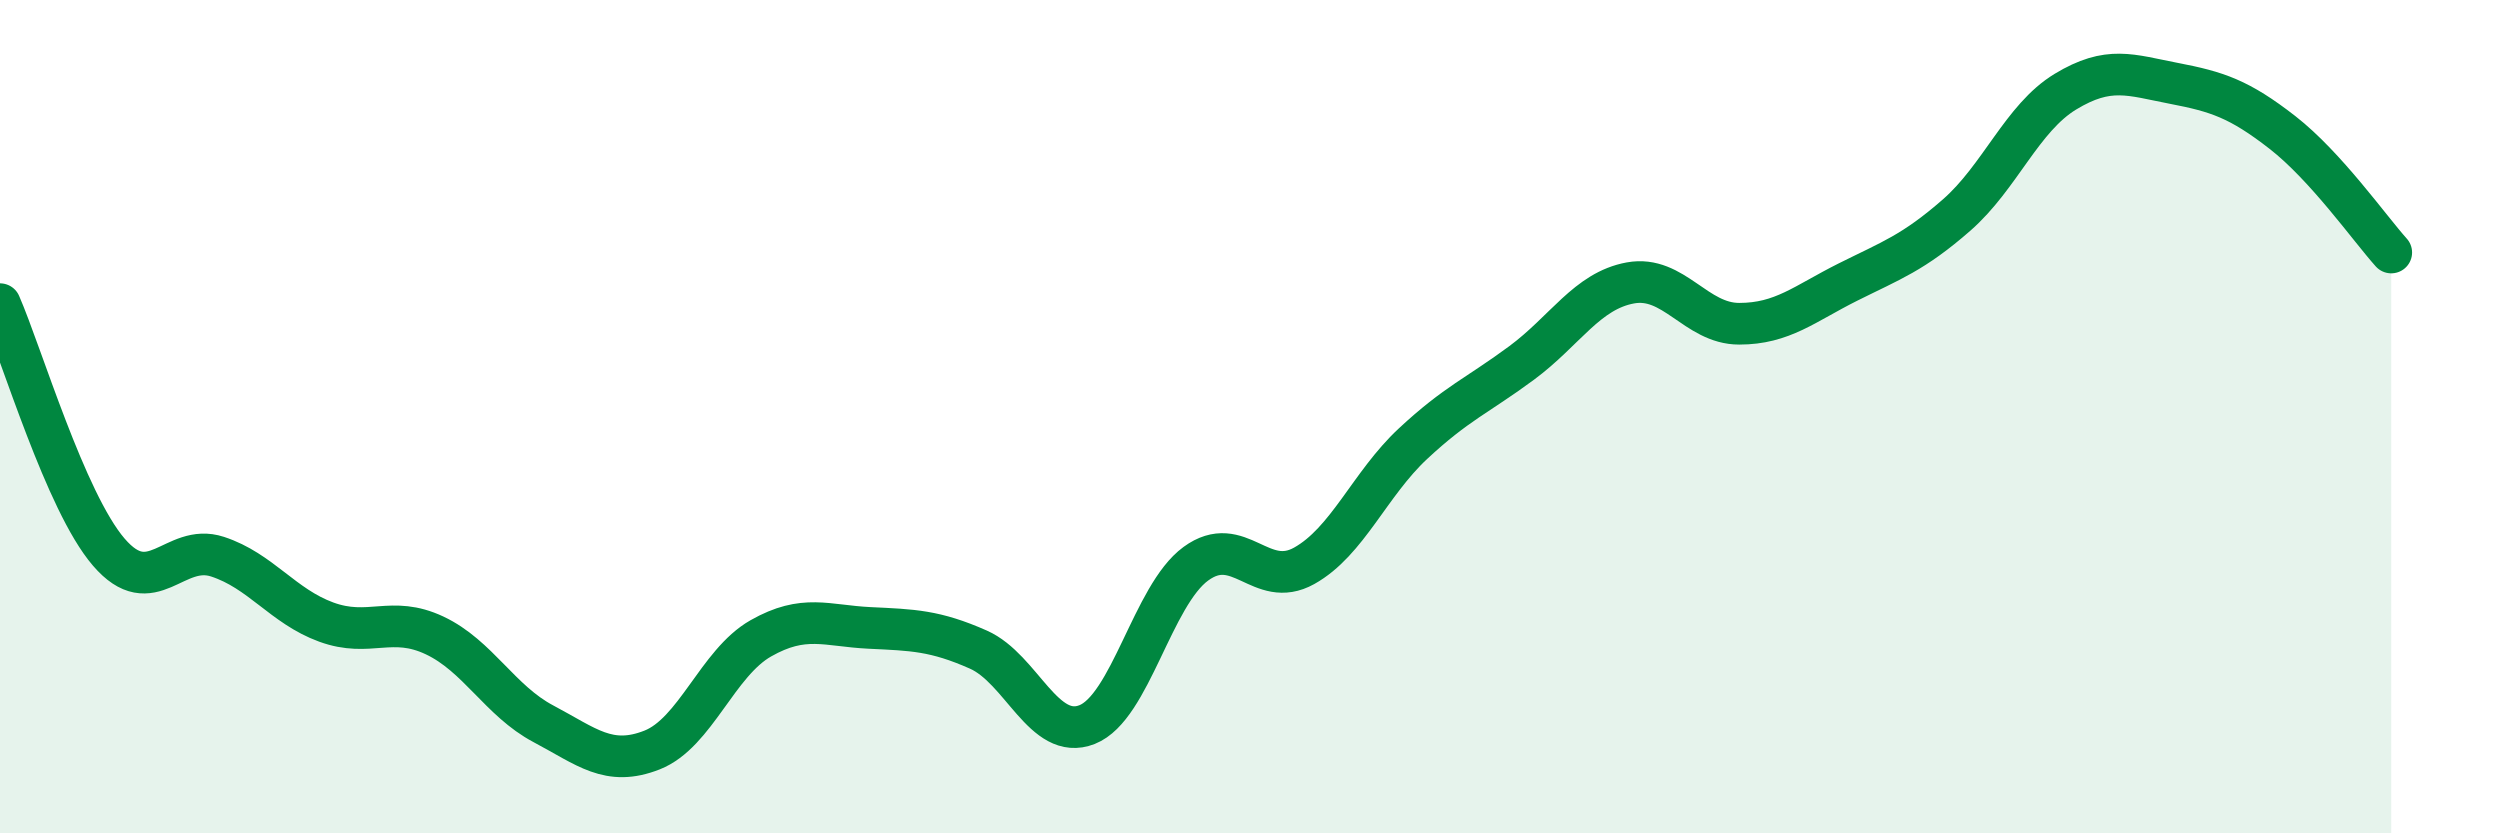
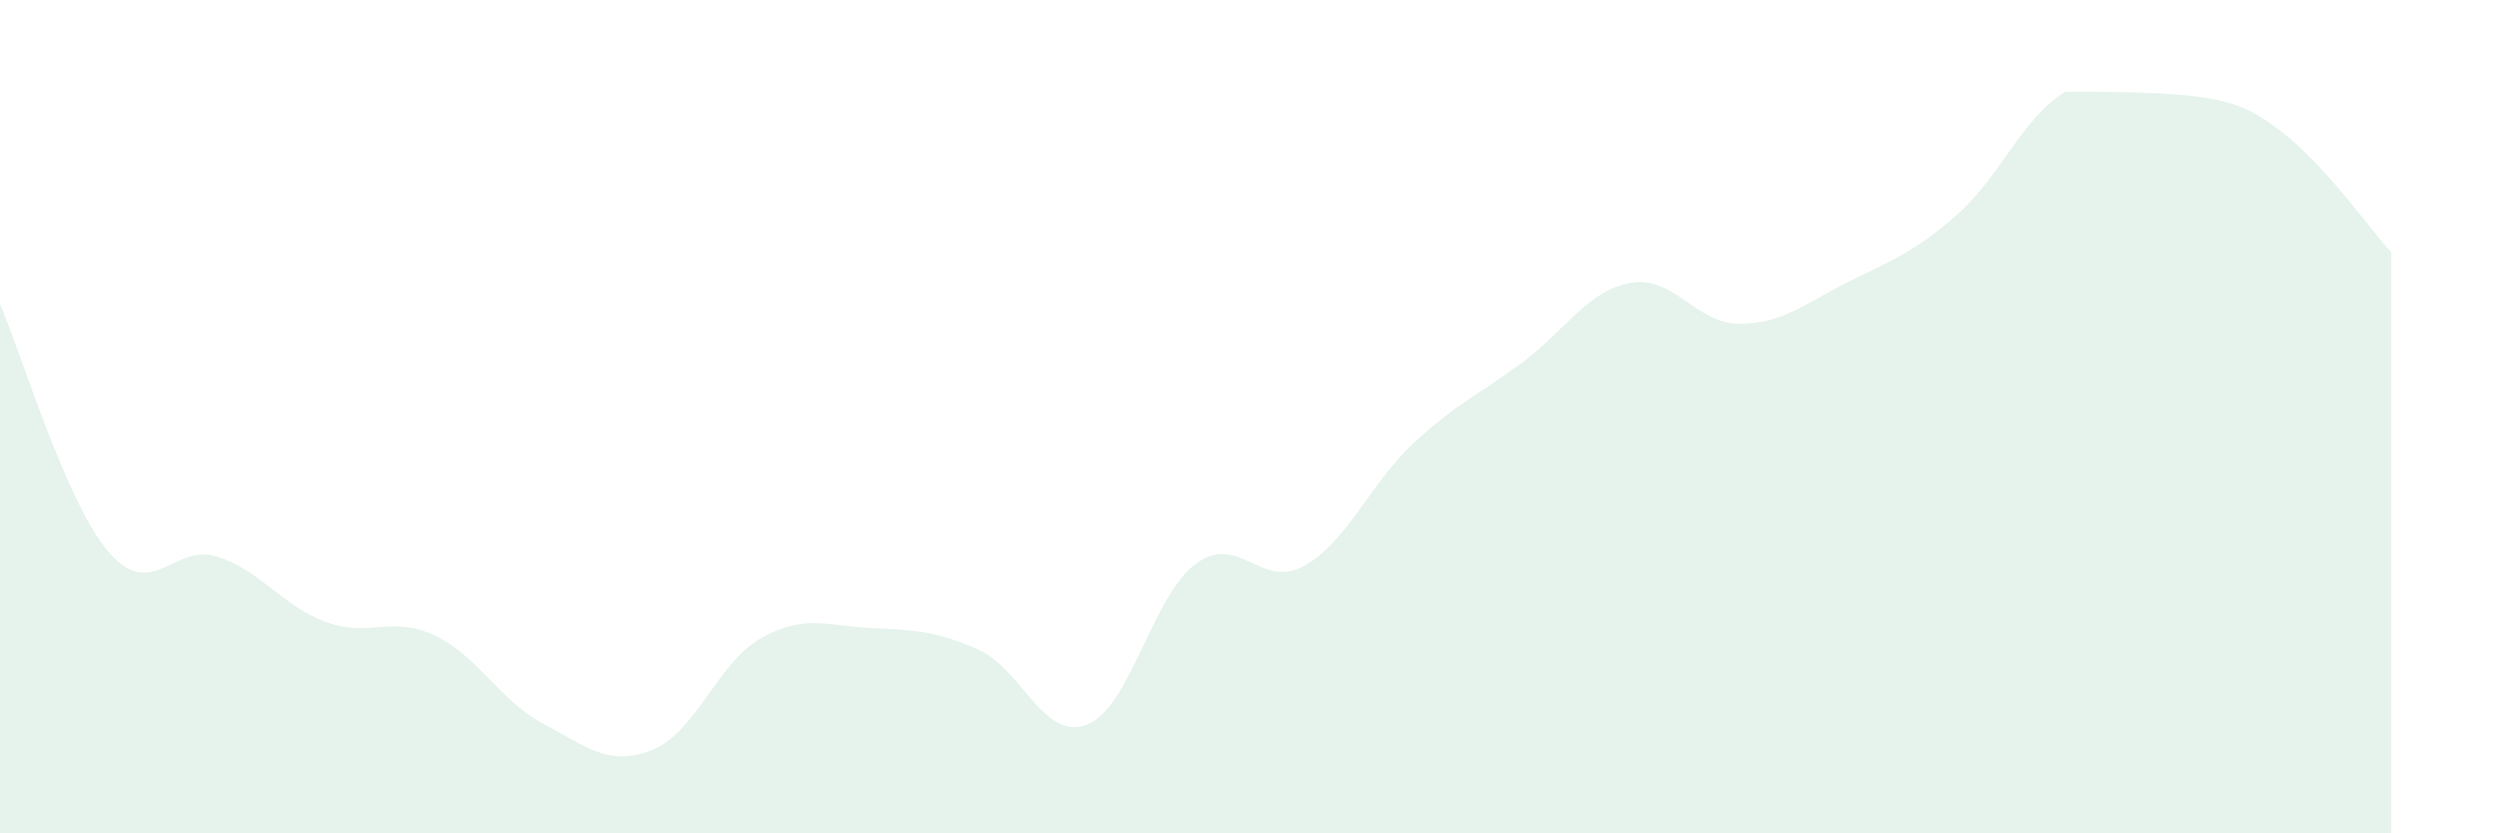
<svg xmlns="http://www.w3.org/2000/svg" width="60" height="20" viewBox="0 0 60 20">
-   <path d="M 0,7.3 C 0.52,8.49 1.57,12.04 2.61,13.25 C 3.65,14.46 4.18,13.02 5.22,13.36 C 6.26,13.7 6.79,14.55 7.83,14.93 C 8.87,15.31 9.39,14.76 10.43,15.25 C 11.47,15.74 12,16.82 13.04,17.37 C 14.08,17.92 14.61,18.41 15.65,18 C 16.69,17.59 17.22,15.91 18.26,15.32 C 19.3,14.73 19.83,15.02 20.87,15.07 C 21.91,15.12 22.44,15.13 23.48,15.59 C 24.52,16.05 25.05,17.8 26.09,17.39 C 27.13,16.98 27.66,14.29 28.7,13.53 C 29.74,12.77 30.26,14.16 31.3,13.58 C 32.34,13 32.87,11.62 33.91,10.65 C 34.95,9.68 35.48,9.48 36.52,8.71 C 37.56,7.94 38.09,6.98 39.13,6.79 C 40.17,6.6 40.7,7.77 41.74,7.77 C 42.78,7.77 43.31,7.29 44.35,6.77 C 45.39,6.25 45.92,6.07 46.96,5.16 C 48,4.25 48.53,2.83 49.57,2.2 C 50.61,1.57 51.13,1.8 52.17,2 C 53.21,2.2 53.74,2.37 54.78,3.18 C 55.82,3.99 56.87,5.48 57.39,6.06L57.39 20L0 20Z" fill="#008740" opacity="0.1" stroke-linecap="round" stroke-linejoin="round" />
-   <path d="M 0,7.3 C 0.52,8.49 1.57,12.04 2.61,13.25 C 3.65,14.46 4.18,13.02 5.22,13.36 C 6.26,13.7 6.79,14.55 7.83,14.93 C 8.87,15.31 9.39,14.76 10.43,15.25 C 11.47,15.74 12,16.82 13.04,17.37 C 14.08,17.92 14.61,18.41 15.65,18 C 16.69,17.59 17.22,15.91 18.26,15.32 C 19.3,14.73 19.83,15.02 20.87,15.07 C 21.91,15.12 22.44,15.13 23.48,15.59 C 24.52,16.05 25.05,17.8 26.09,17.39 C 27.13,16.98 27.66,14.29 28.7,13.53 C 29.74,12.77 30.26,14.16 31.3,13.58 C 32.34,13 32.87,11.62 33.91,10.65 C 34.95,9.68 35.48,9.48 36.52,8.71 C 37.56,7.94 38.09,6.98 39.13,6.79 C 40.17,6.6 40.7,7.77 41.74,7.77 C 42.78,7.77 43.31,7.29 44.35,6.77 C 45.39,6.25 45.92,6.07 46.96,5.16 C 48,4.25 48.53,2.83 49.57,2.2 C 50.61,1.57 51.13,1.8 52.17,2 C 53.21,2.2 53.74,2.37 54.78,3.18 C 55.82,3.99 56.87,5.48 57.39,6.06" stroke="#008740" stroke-width="1" fill="none" stroke-linecap="round" stroke-linejoin="round" />
+   <path d="M 0,7.3 C 0.52,8.49 1.57,12.04 2.61,13.25 C 3.65,14.46 4.18,13.02 5.22,13.36 C 6.26,13.7 6.79,14.55 7.83,14.93 C 8.87,15.31 9.39,14.76 10.43,15.25 C 11.47,15.74 12,16.82 13.04,17.37 C 14.08,17.92 14.61,18.41 15.65,18 C 16.69,17.59 17.22,15.91 18.26,15.32 C 19.3,14.73 19.83,15.02 20.87,15.07 C 21.91,15.12 22.44,15.13 23.48,15.59 C 24.52,16.05 25.05,17.8 26.09,17.39 C 27.13,16.98 27.66,14.29 28.7,13.53 C 29.74,12.77 30.26,14.16 31.3,13.58 C 32.34,13 32.87,11.62 33.91,10.65 C 34.95,9.68 35.48,9.48 36.52,8.71 C 37.56,7.94 38.09,6.98 39.13,6.79 C 40.17,6.6 40.7,7.77 41.74,7.77 C 42.78,7.77 43.31,7.29 44.35,6.77 C 45.39,6.25 45.92,6.07 46.96,5.16 C 48,4.25 48.53,2.83 49.57,2.2 C 53.21,2.2 53.74,2.37 54.78,3.18 C 55.82,3.99 56.87,5.48 57.39,6.06L57.39 20L0 20Z" fill="#008740" opacity="0.1" stroke-linecap="round" stroke-linejoin="round" />
</svg>